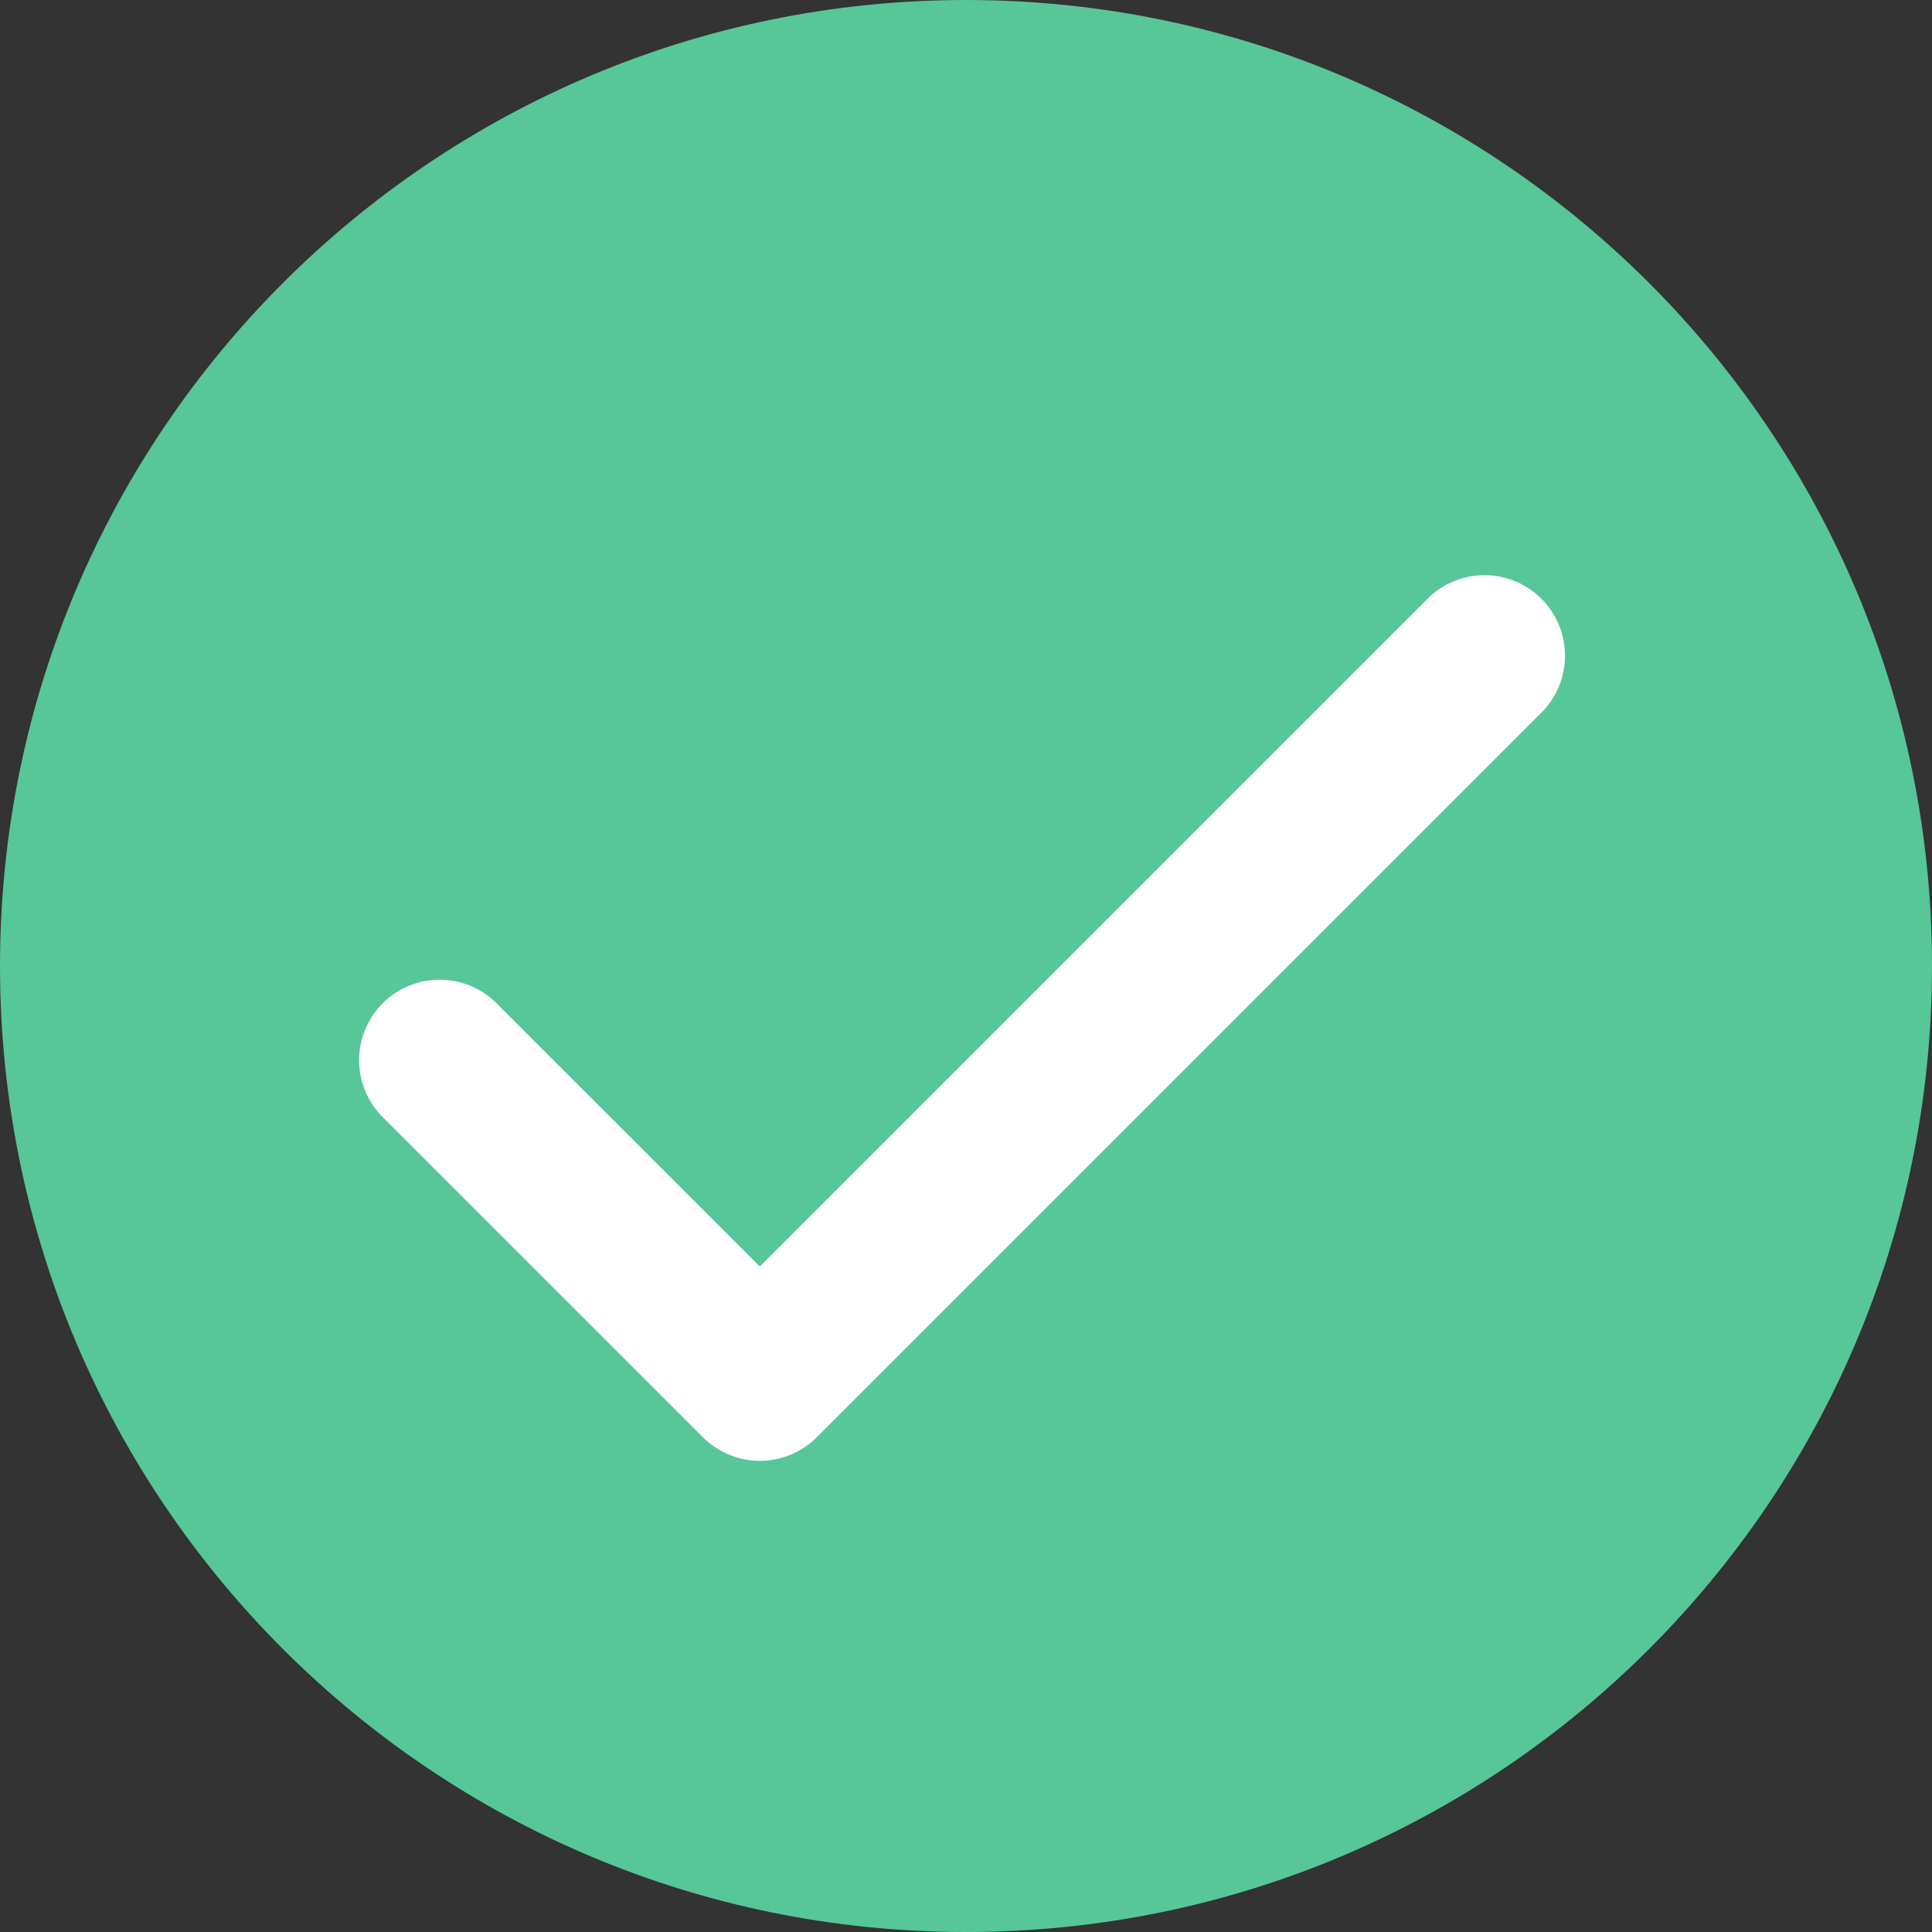
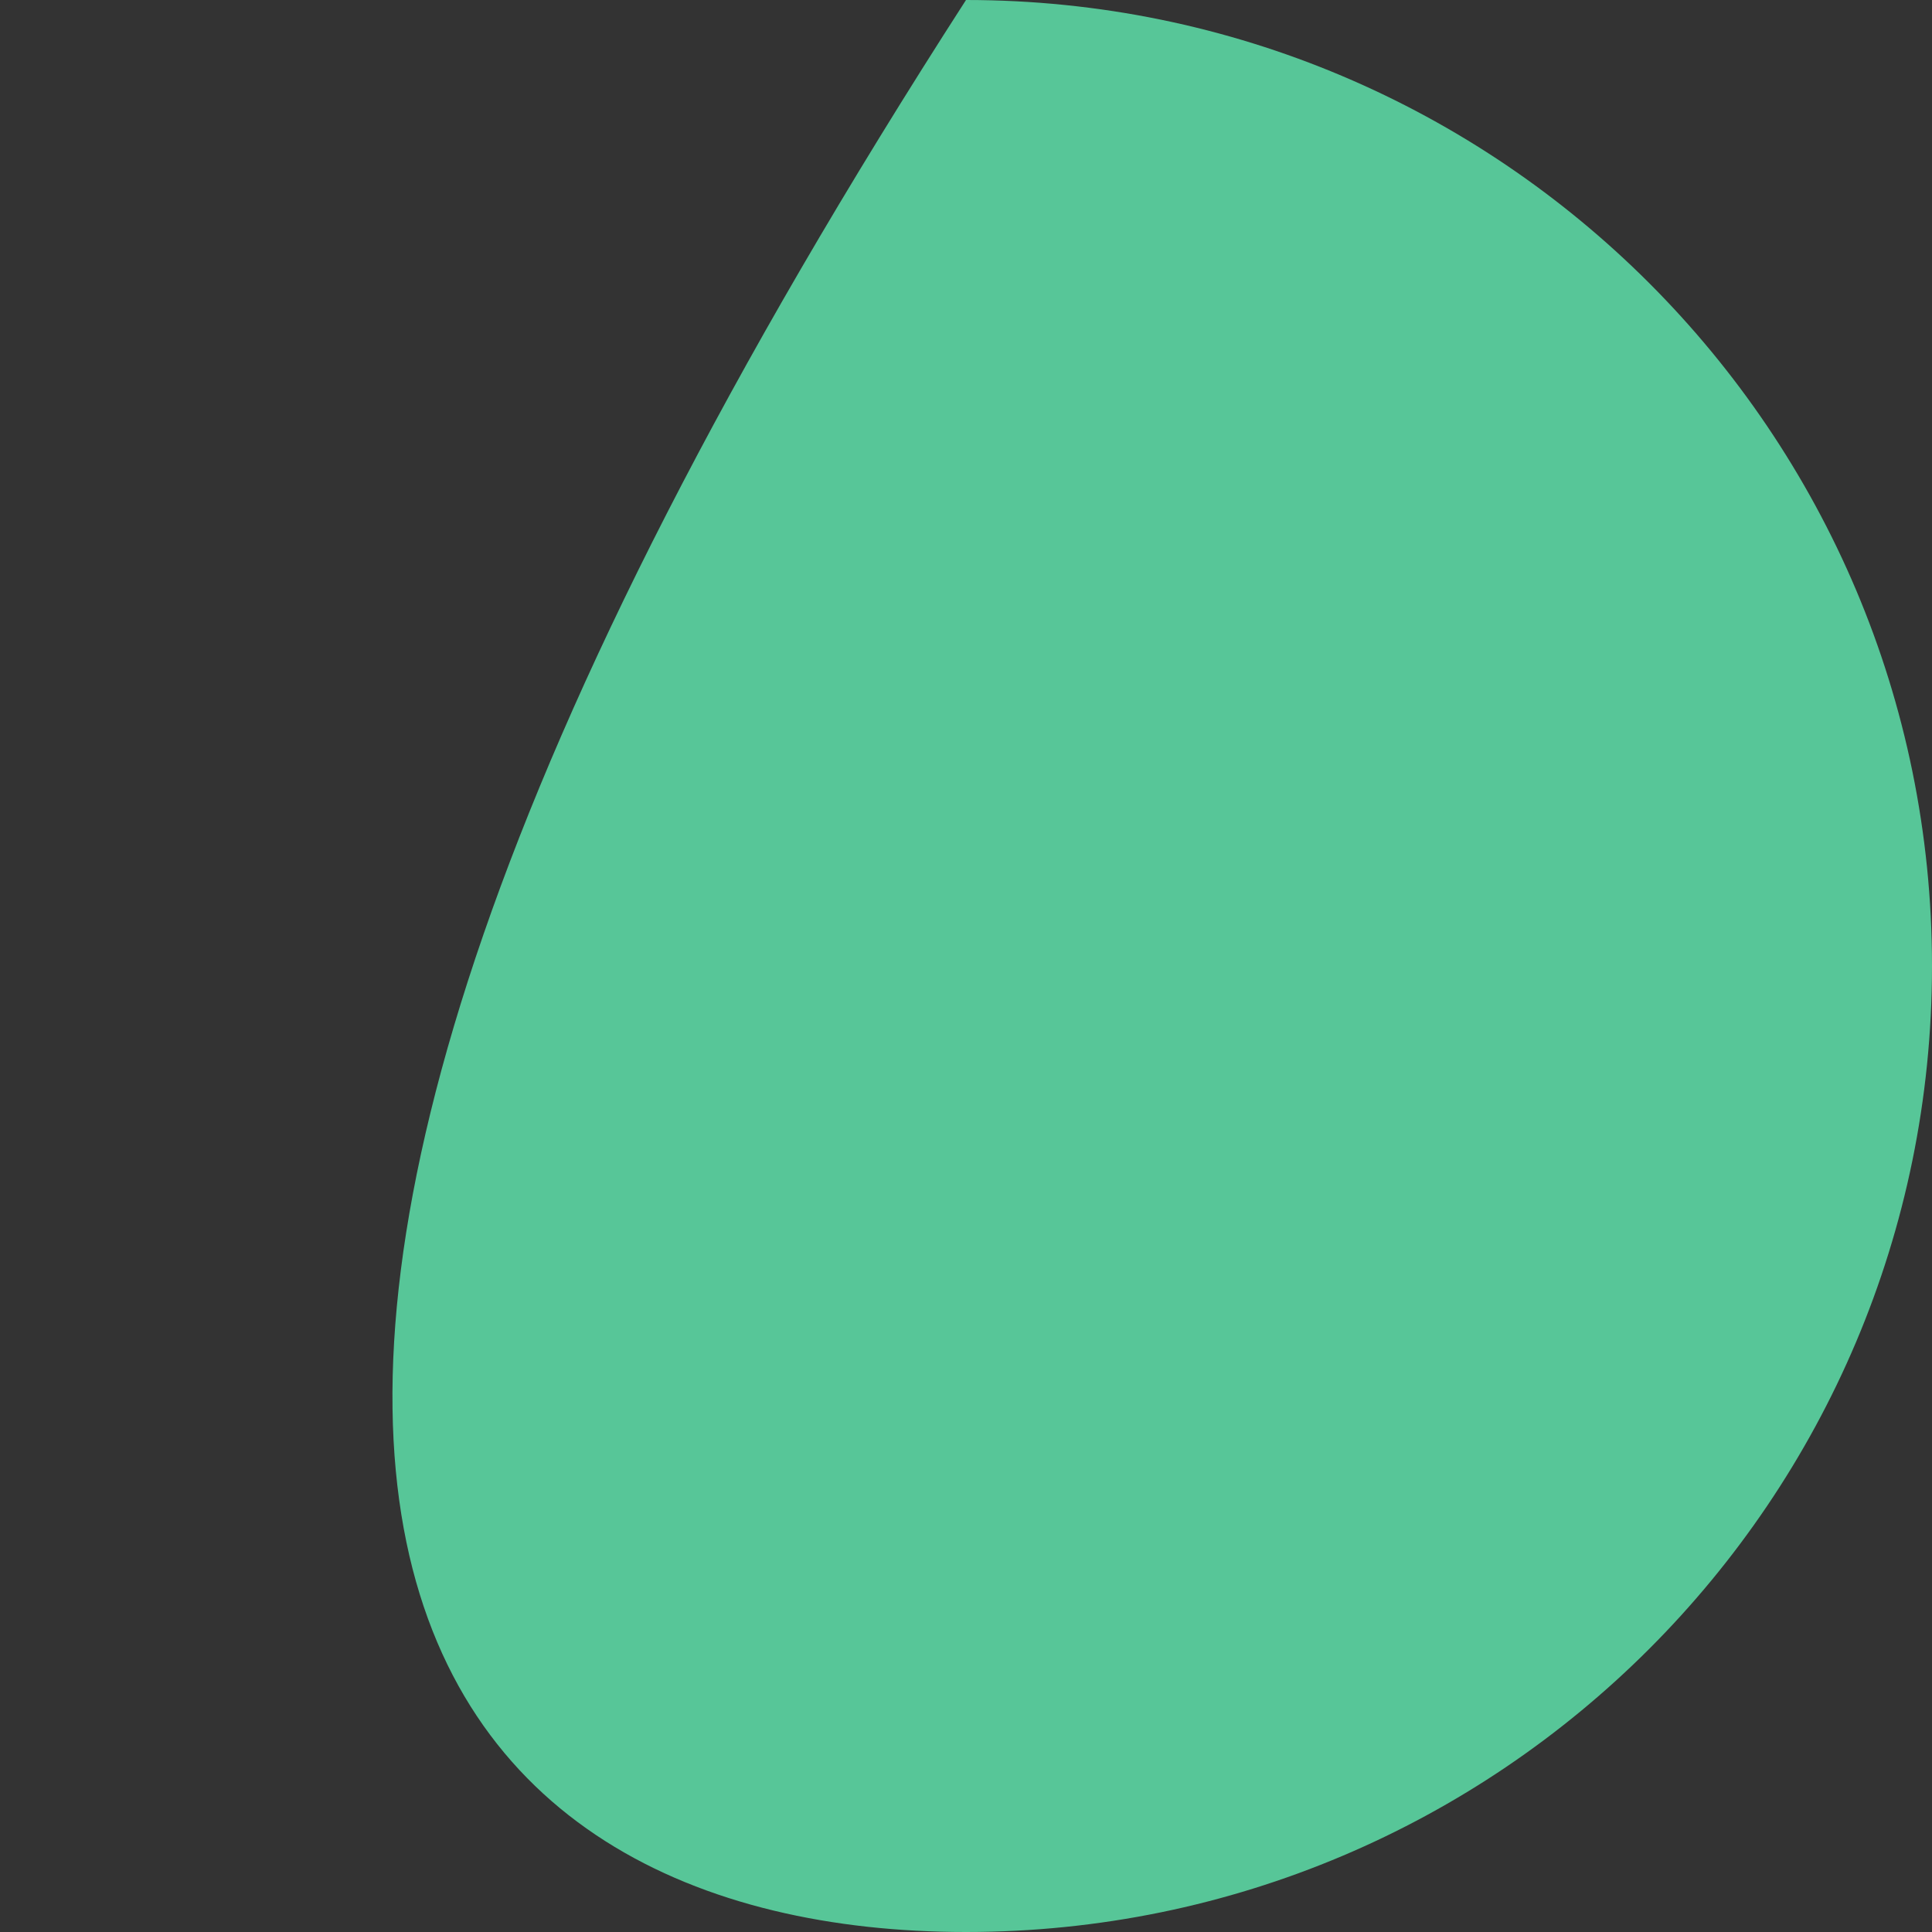
<svg xmlns="http://www.w3.org/2000/svg" width="24" height="24" viewBox="0 0 24 24" fill="none">
  <rect x="0" y="0" width="24" height="24" fill="#333333" stroke="none" />
-   <path d="M12 24C18.627 24 24 18.627 24 12C24 5.373 18.627 0 12 0C5.373 0 0 5.373 0 12C0 18.627 5.373 24 12 24Z" fill="#57C698" />
-   <path d="M5.461 13.17L9.439 17.147L18.441 8.145" stroke="white" stroke-width="2" stroke-linecap="round" stroke-linejoin="round" />
+   <path d="M12 24C18.627 24 24 18.627 24 12C24 5.373 18.627 0 12 0C0 18.627 5.373 24 12 24Z" fill="#57C698" />
</svg>